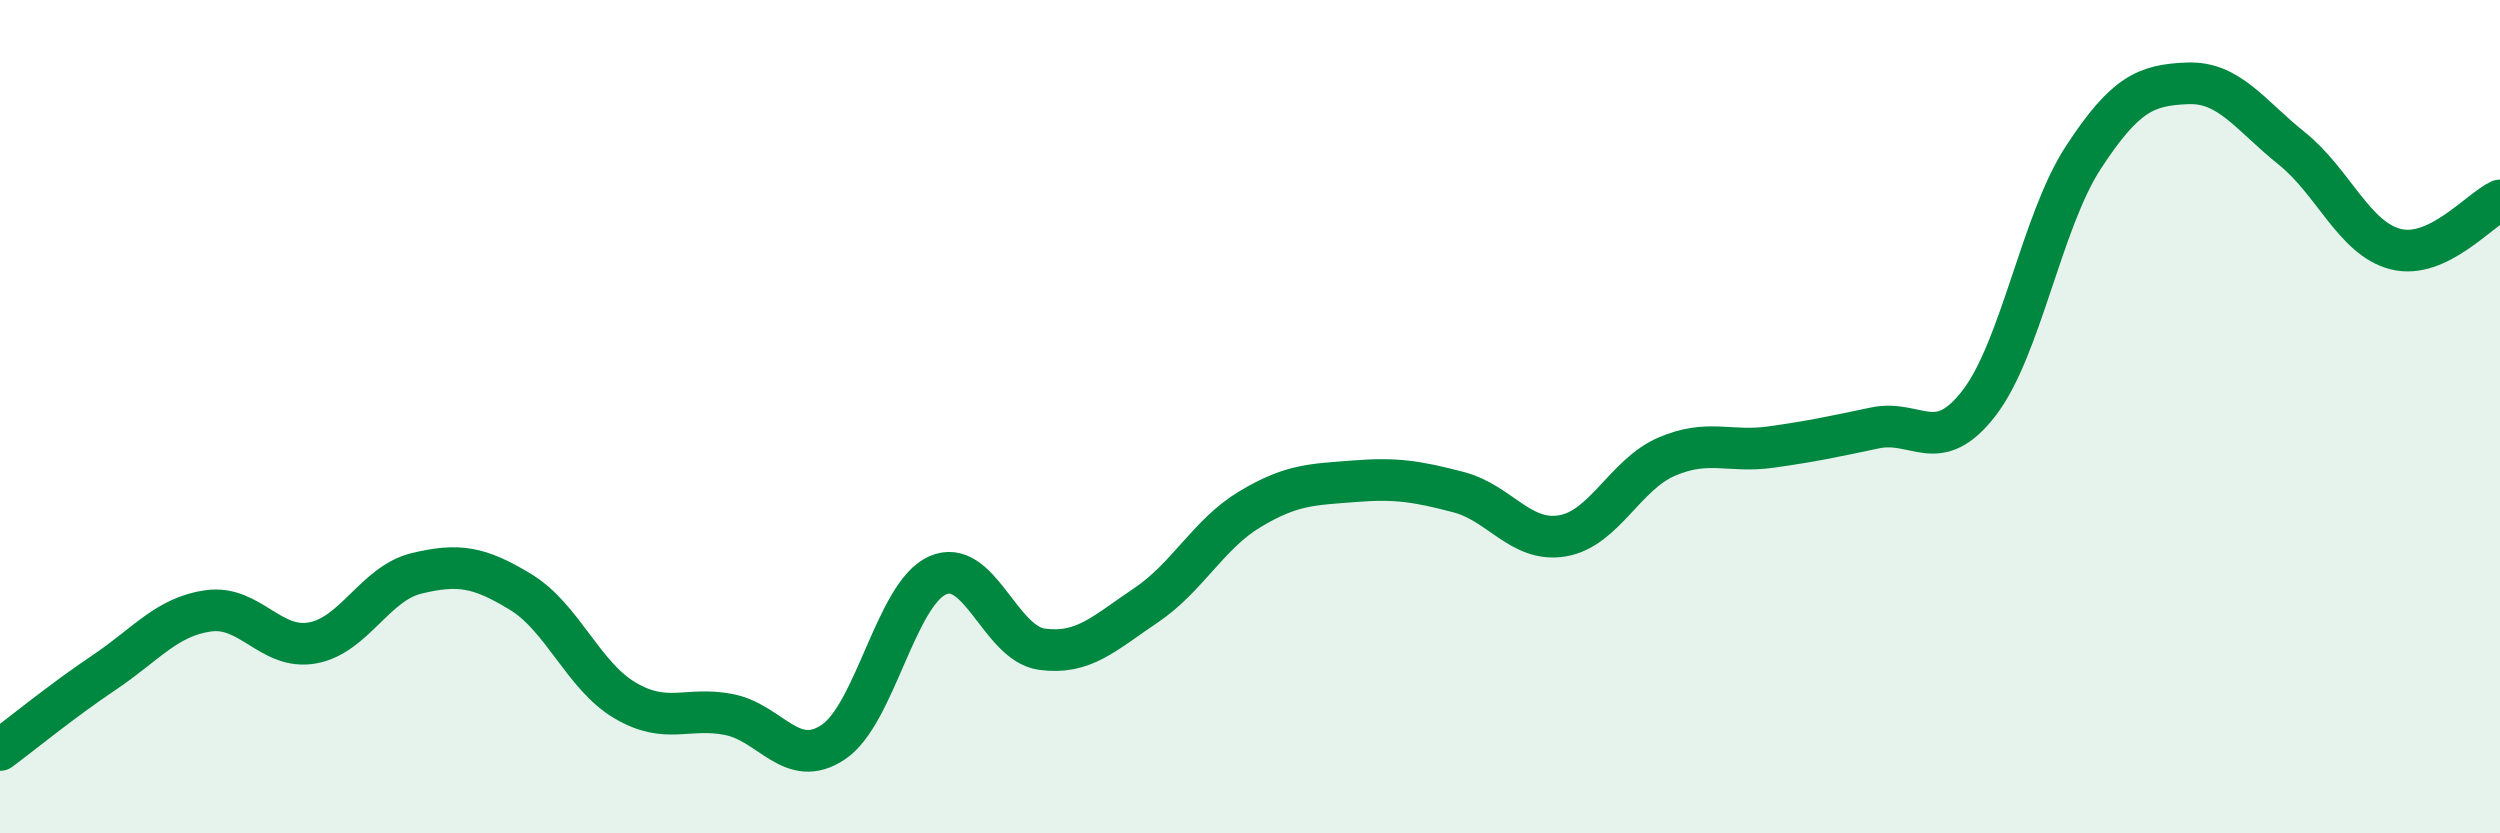
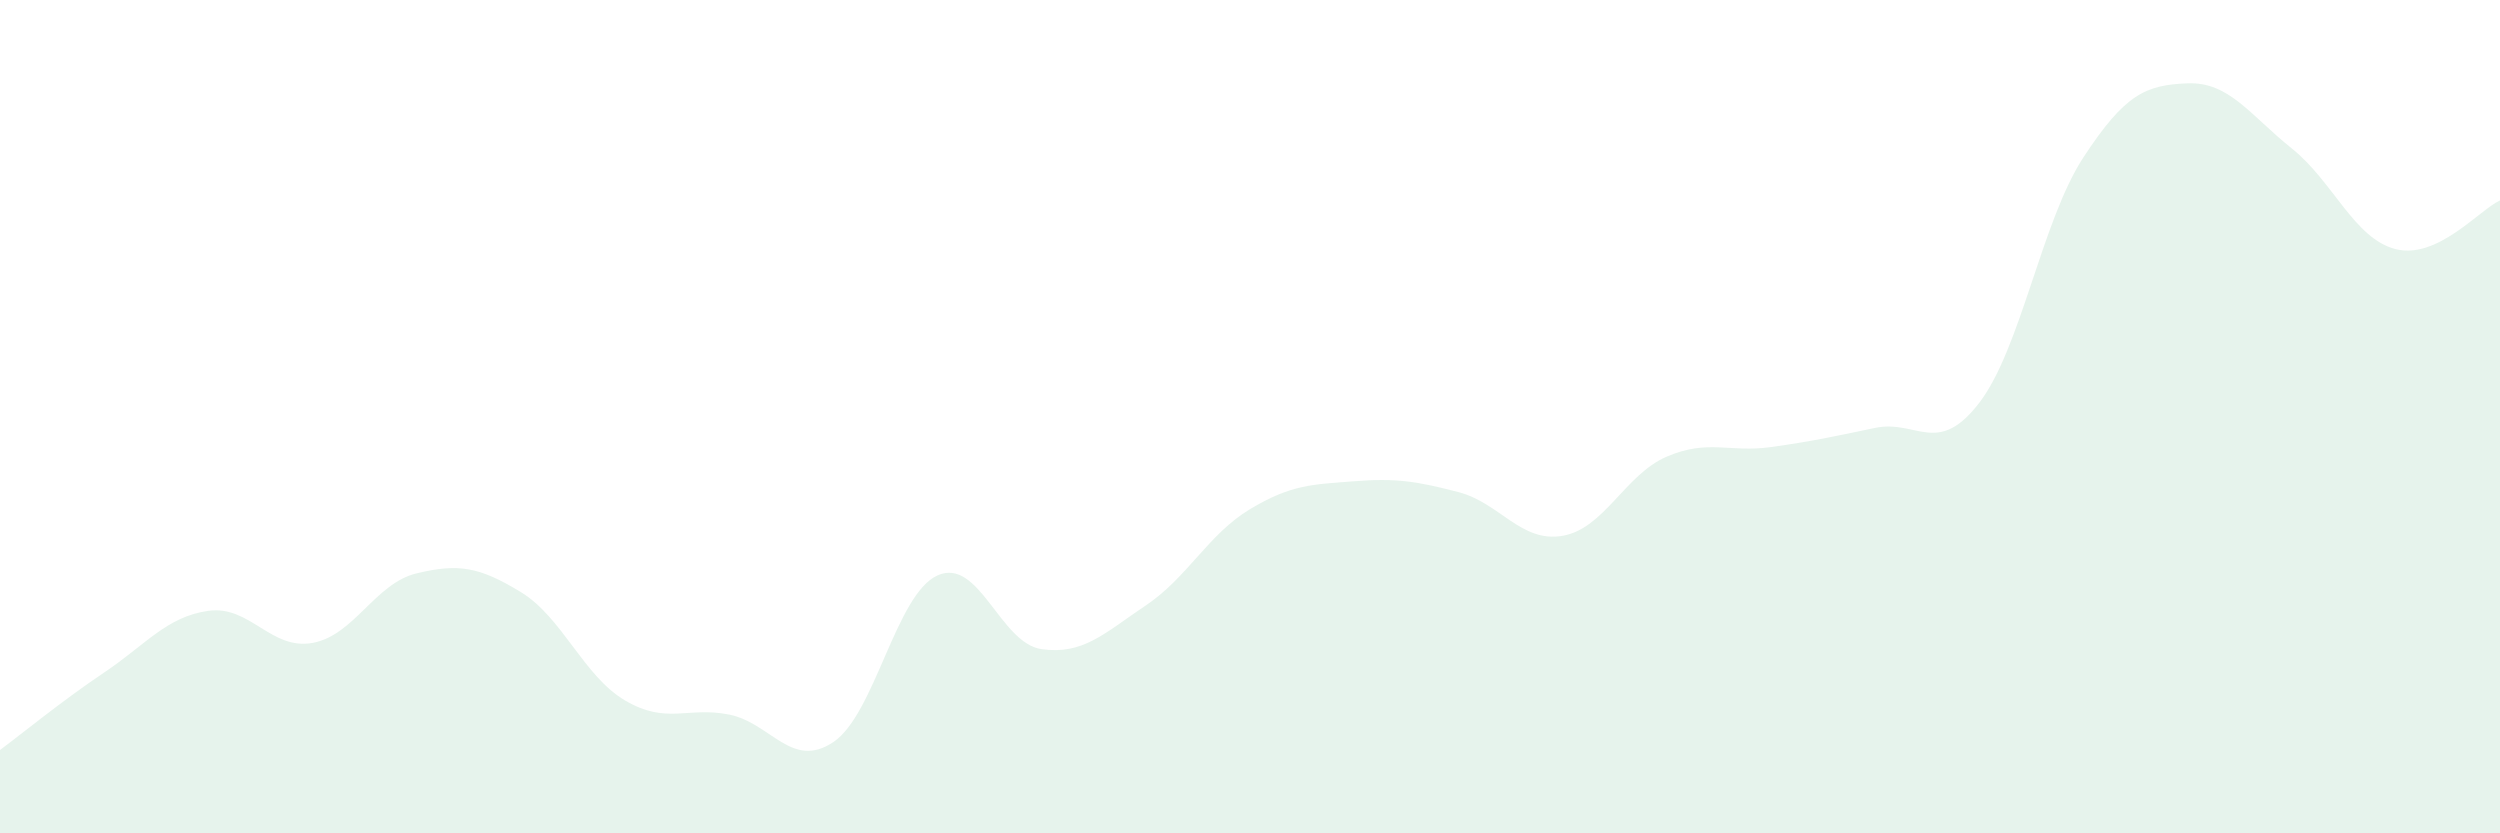
<svg xmlns="http://www.w3.org/2000/svg" width="60" height="20" viewBox="0 0 60 20">
  <path d="M 0,18 C 0.5,17.63 1.5,16.81 2.5,16.14 C 3.5,15.47 4,14.8 5,14.66 C 6,14.52 6.5,15.61 7.5,15.43 C 8.5,15.25 9,14 10,13.76 C 11,13.52 11.5,13.6 12.5,14.21 C 13.5,14.82 14,16.22 15,16.81 C 16,17.4 16.5,16.95 17.5,17.15 C 18.5,17.35 19,18.48 20,17.81 C 21,17.14 21.5,14.26 22.5,13.81 C 23.5,13.36 24,15.44 25,15.58 C 26,15.72 26.5,15.2 27.5,14.53 C 28.5,13.86 29,12.82 30,12.22 C 31,11.62 31.5,11.63 32.5,11.55 C 33.5,11.47 34,11.55 35,11.81 C 36,12.07 36.5,13.03 37.5,12.86 C 38.5,12.69 39,11.39 40,10.96 C 41,10.53 41.5,10.87 42.5,10.73 C 43.5,10.59 44,10.48 45,10.27 C 46,10.06 46.5,10.97 47.5,9.67 C 48.5,8.37 49,5.31 50,3.78 C 51,2.25 51.5,2.04 52.5,2 C 53.5,1.96 54,2.76 55,3.56 C 56,4.36 56.5,5.73 57.5,5.98 C 58.5,6.23 59.5,5.04 60,4.81L60 20L0 20Z" fill="#008740" opacity="0.1" stroke-linecap="round" stroke-linejoin="round" />
-   <path d="M 0,18 C 0.5,17.63 1.5,16.81 2.5,16.14 C 3.5,15.47 4,14.8 5,14.66 C 6,14.52 6.5,15.61 7.5,15.43 C 8.5,15.25 9,14 10,13.76 C 11,13.52 11.5,13.6 12.5,14.21 C 13.5,14.82 14,16.22 15,16.81 C 16,17.4 16.5,16.95 17.5,17.15 C 18.5,17.35 19,18.48 20,17.81 C 21,17.14 21.5,14.26 22.5,13.81 C 23.5,13.36 24,15.44 25,15.58 C 26,15.72 26.5,15.2 27.5,14.53 C 28.5,13.86 29,12.82 30,12.22 C 31,11.62 31.5,11.63 32.5,11.55 C 33.5,11.47 34,11.55 35,11.81 C 36,12.07 36.5,13.03 37.5,12.86 C 38.5,12.69 39,11.39 40,10.96 C 41,10.53 41.5,10.87 42.5,10.73 C 43.5,10.59 44,10.48 45,10.27 C 46,10.06 46.5,10.97 47.5,9.67 C 48.5,8.37 49,5.31 50,3.78 C 51,2.25 51.5,2.04 52.5,2 C 53.5,1.96 54,2.76 55,3.56 C 56,4.36 56.5,5.73 57.5,5.98 C 58.5,6.23 59.5,5.04 60,4.81" stroke="#008740" stroke-width="1" fill="none" stroke-linecap="round" stroke-linejoin="round" />
</svg>